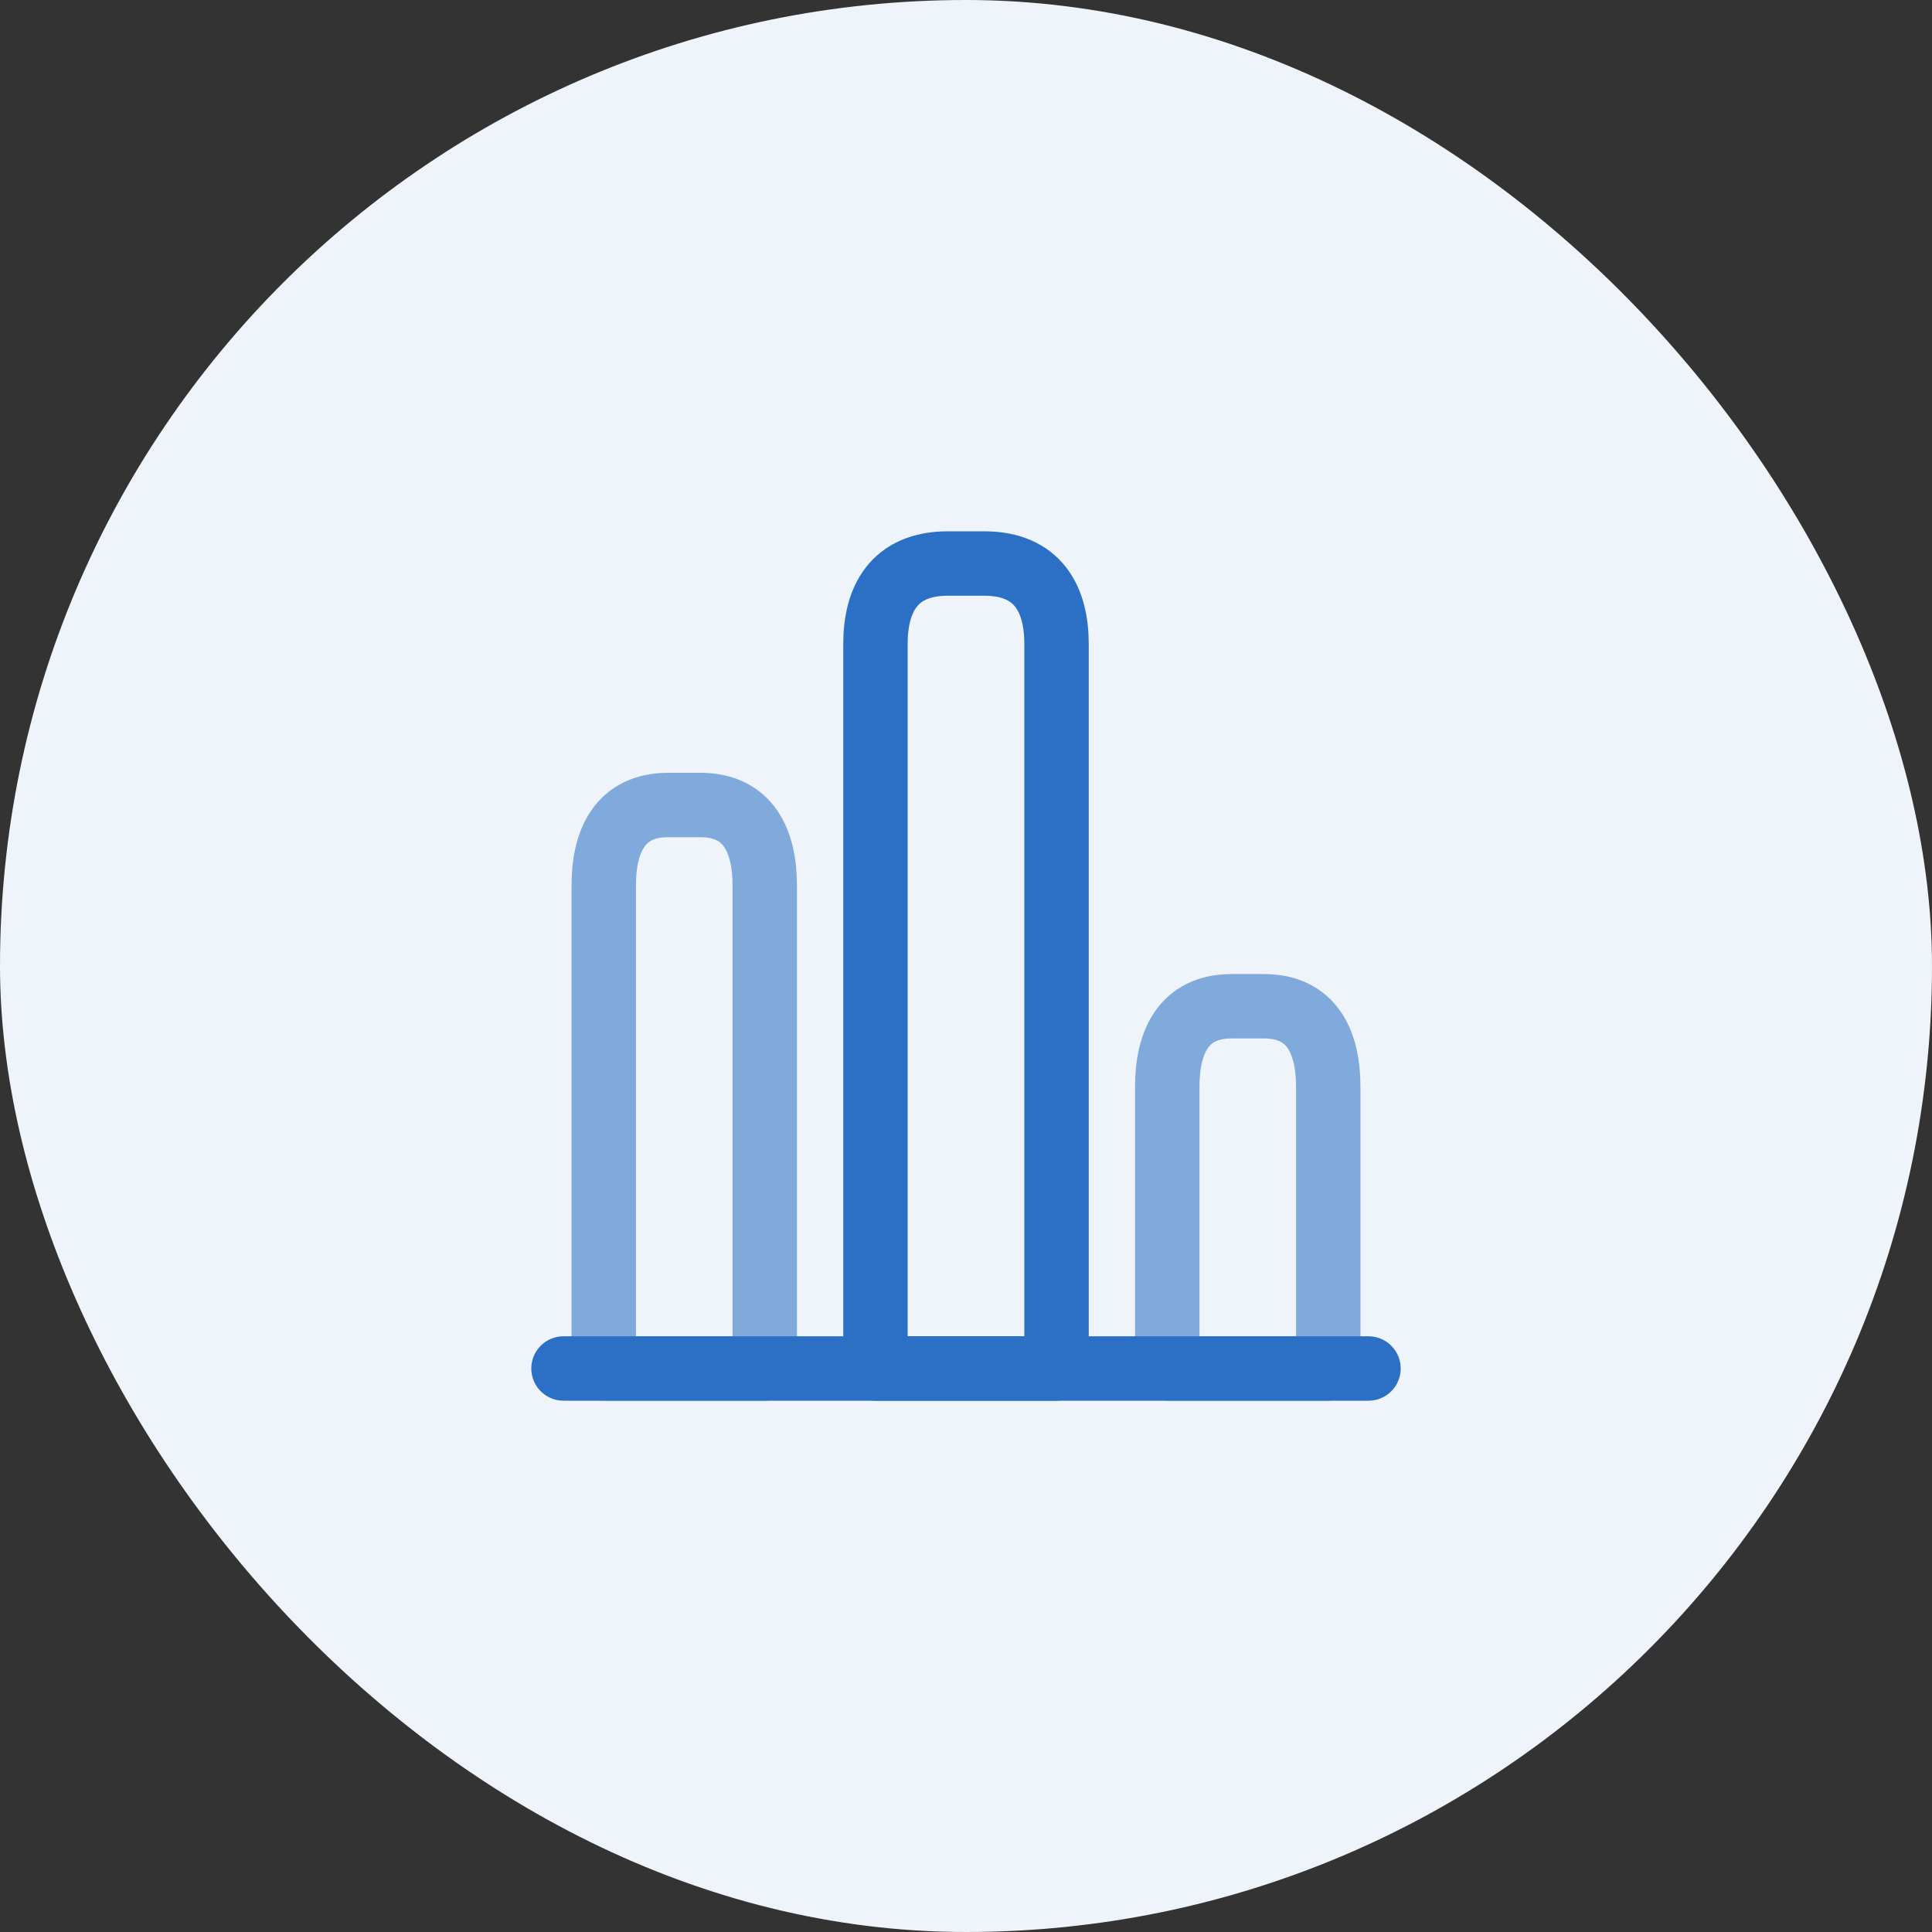
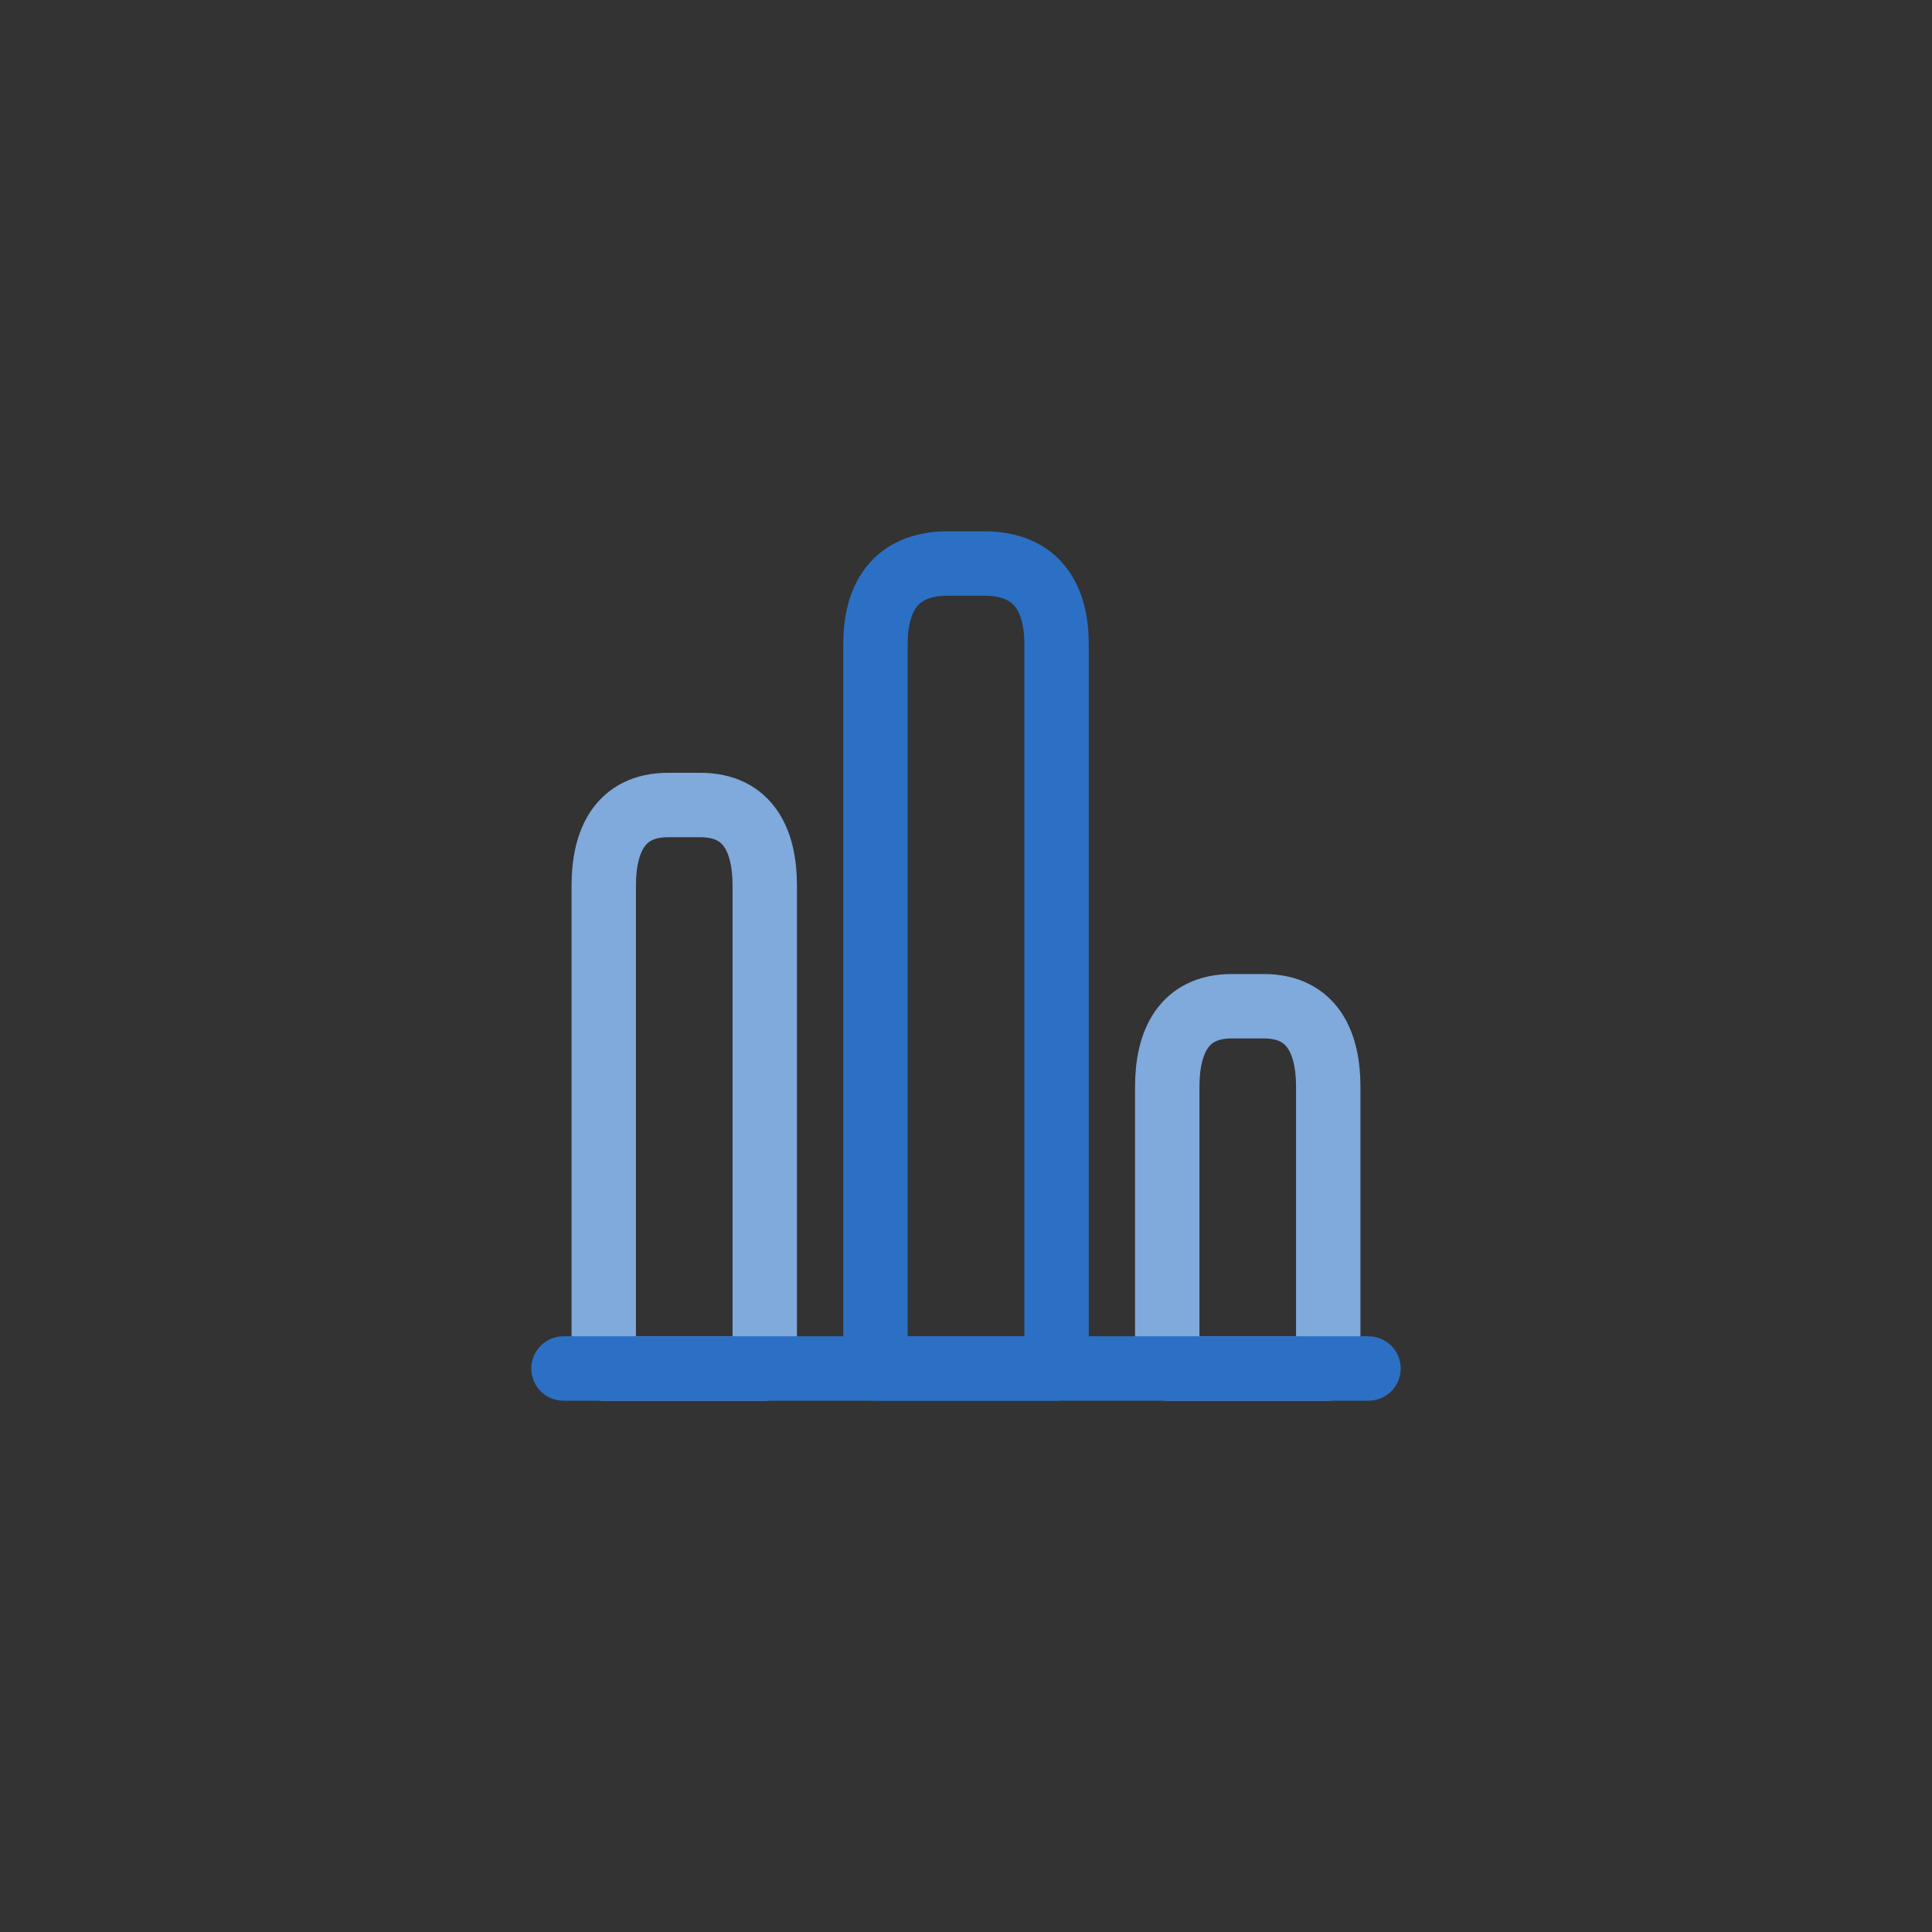
<svg xmlns="http://www.w3.org/2000/svg" width="60" height="60" viewBox="0 0 60 60" fill="none">
  <rect x="0" y="0" width="60" height="60" fill="#333333" stroke="none" />
-   <rect width="60" height="60" rx="30" fill="#EEF4FA" />
  <path d="M18.75 27.5V42.5H23.75V27.5C23.75 26.125 23.25 25 21.75 25H20.75C19.25 25 18.75 26.125 18.75 27.5ZM36.25 33.75V42.5H41.25V33.75C41.25 32.375 40.75 31.25 39.25 31.25H38.25C36.75 31.25 36.25 32.375 36.25 33.75V33.75Z" stroke="#80A9DC" stroke-width="2" stroke-linecap="round" stroke-linejoin="round" />
  <path d="M17.5 42.5H42.5" stroke="#2B70C5" stroke-width="2" stroke-linecap="round" stroke-linejoin="round" />
  <path d="M27.188 20V42.5H32.812V20C32.812 18.625 32.25 17.5 30.562 17.5H29.438C27.75 17.5 27.188 18.625 27.188 20V20Z" stroke="#2B70C5" stroke-width="2" stroke-linecap="round" stroke-linejoin="round" />
</svg>